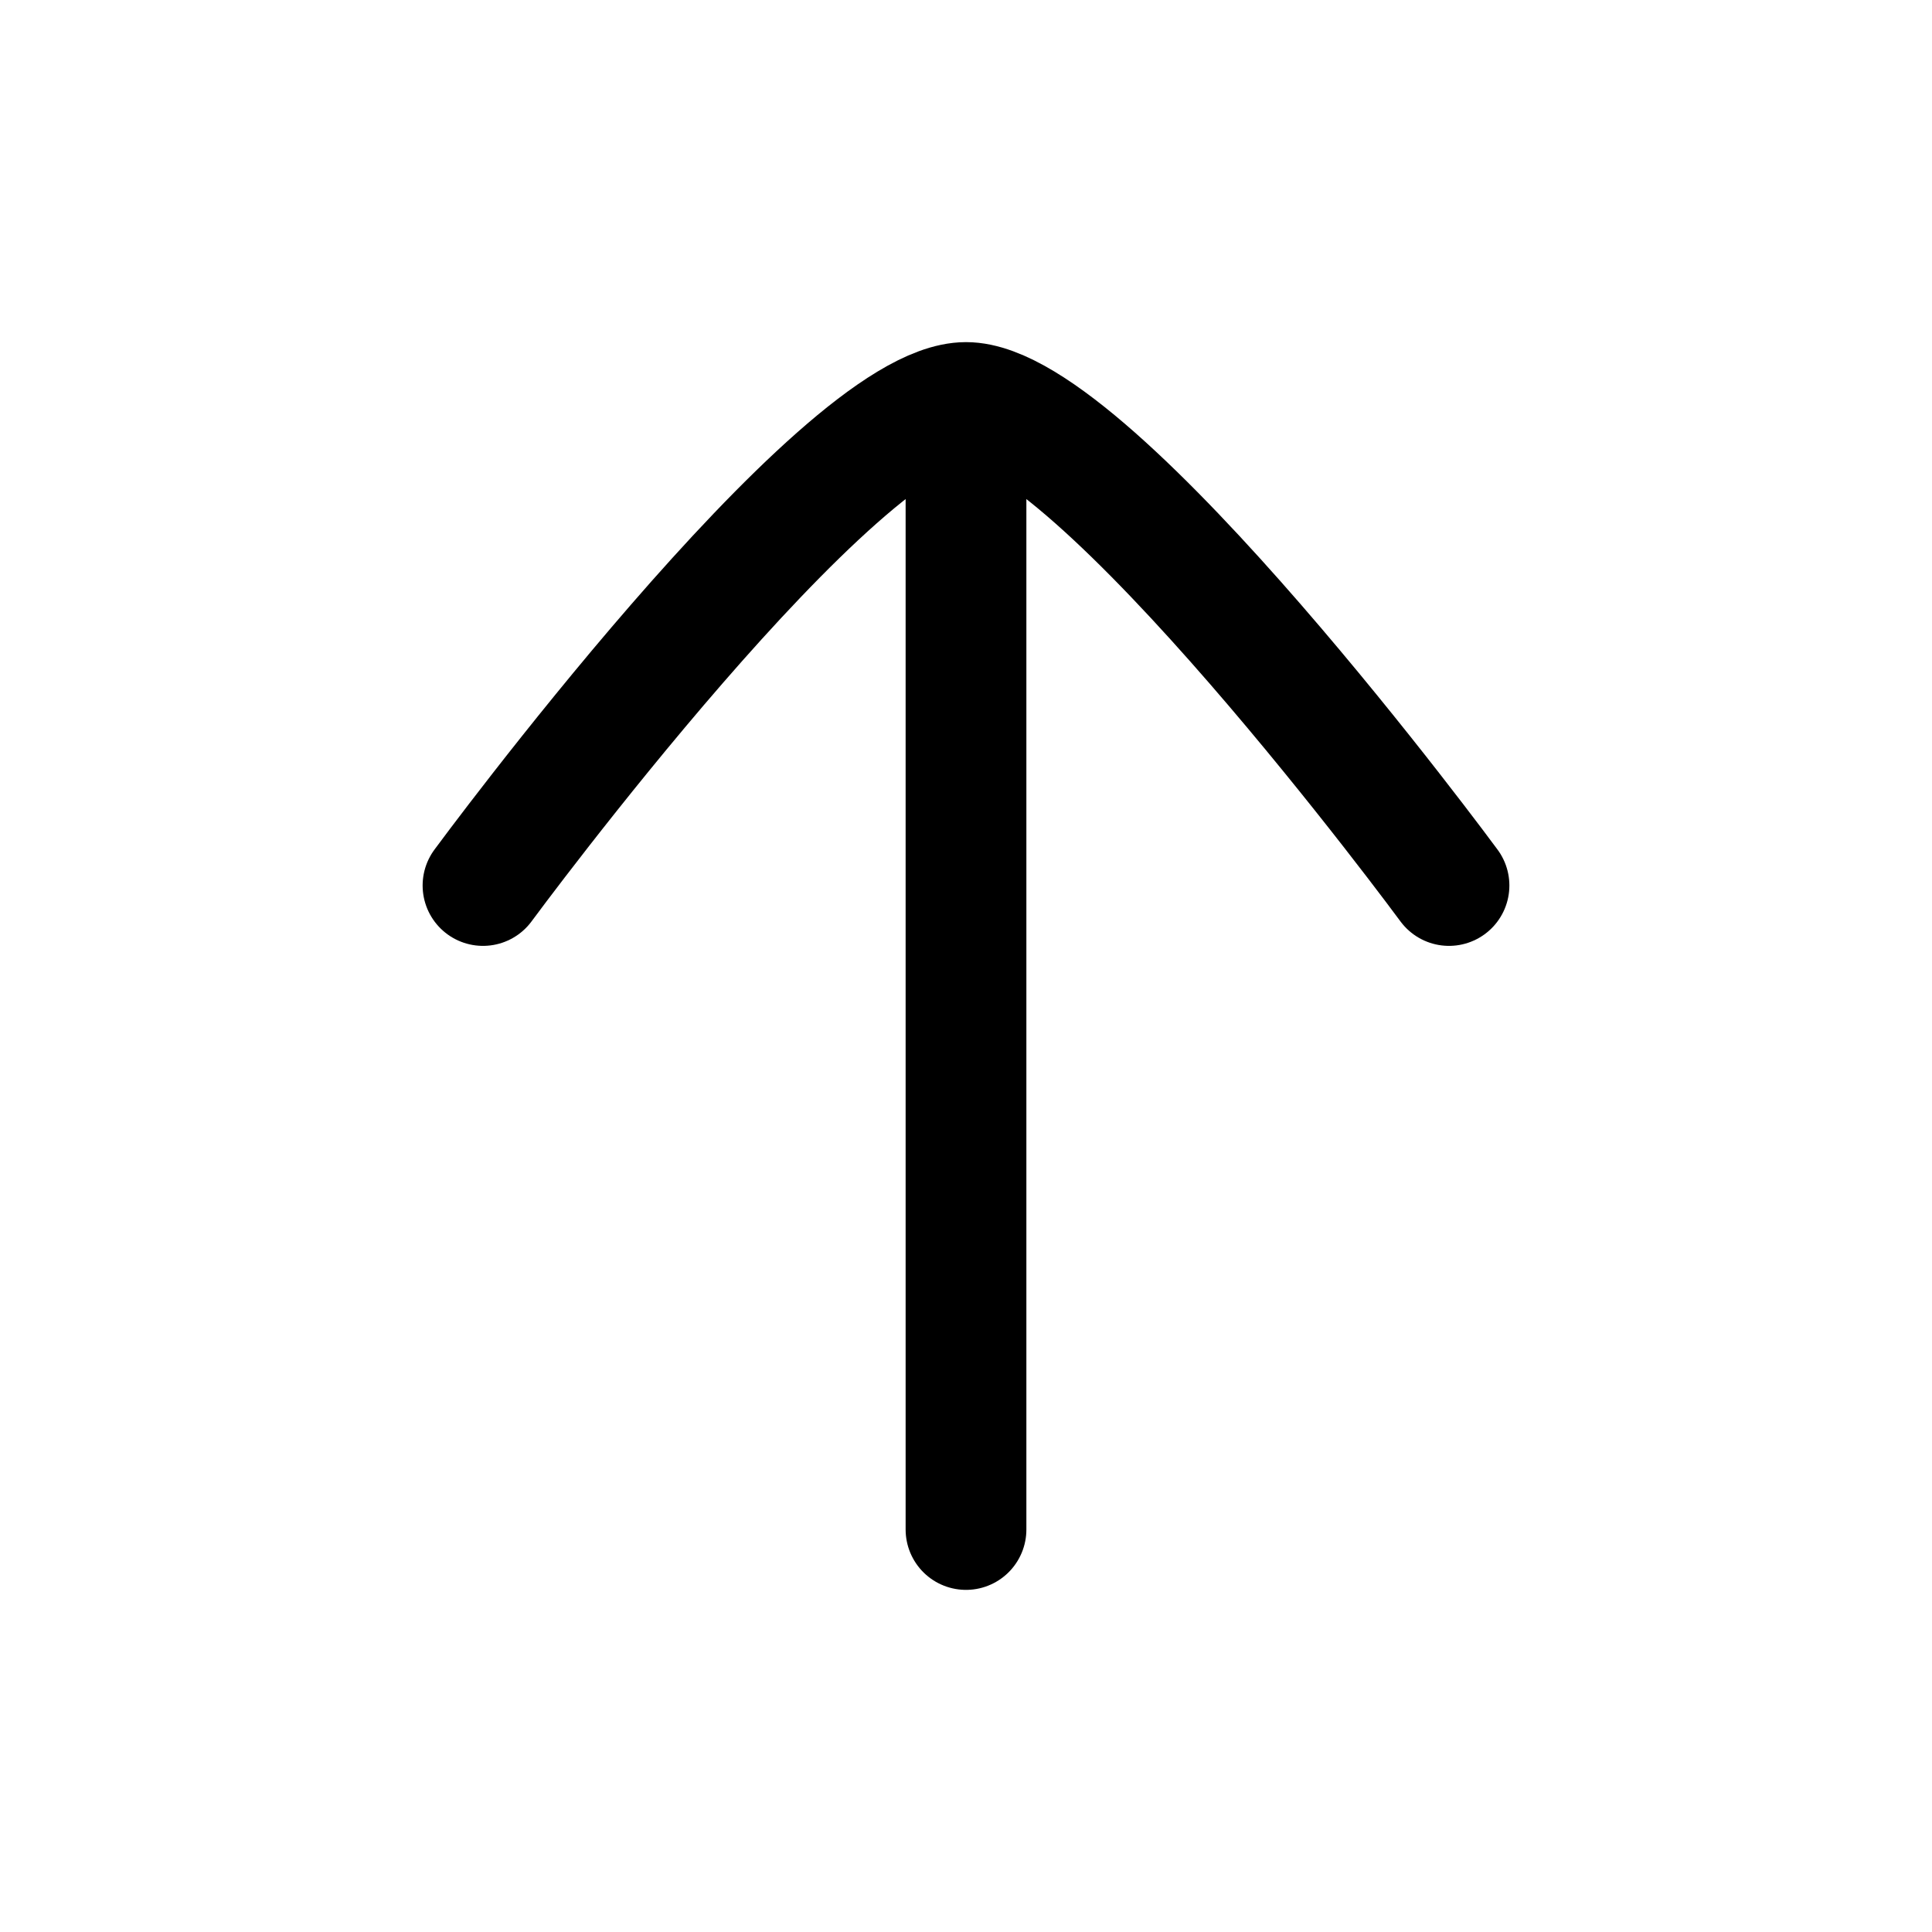
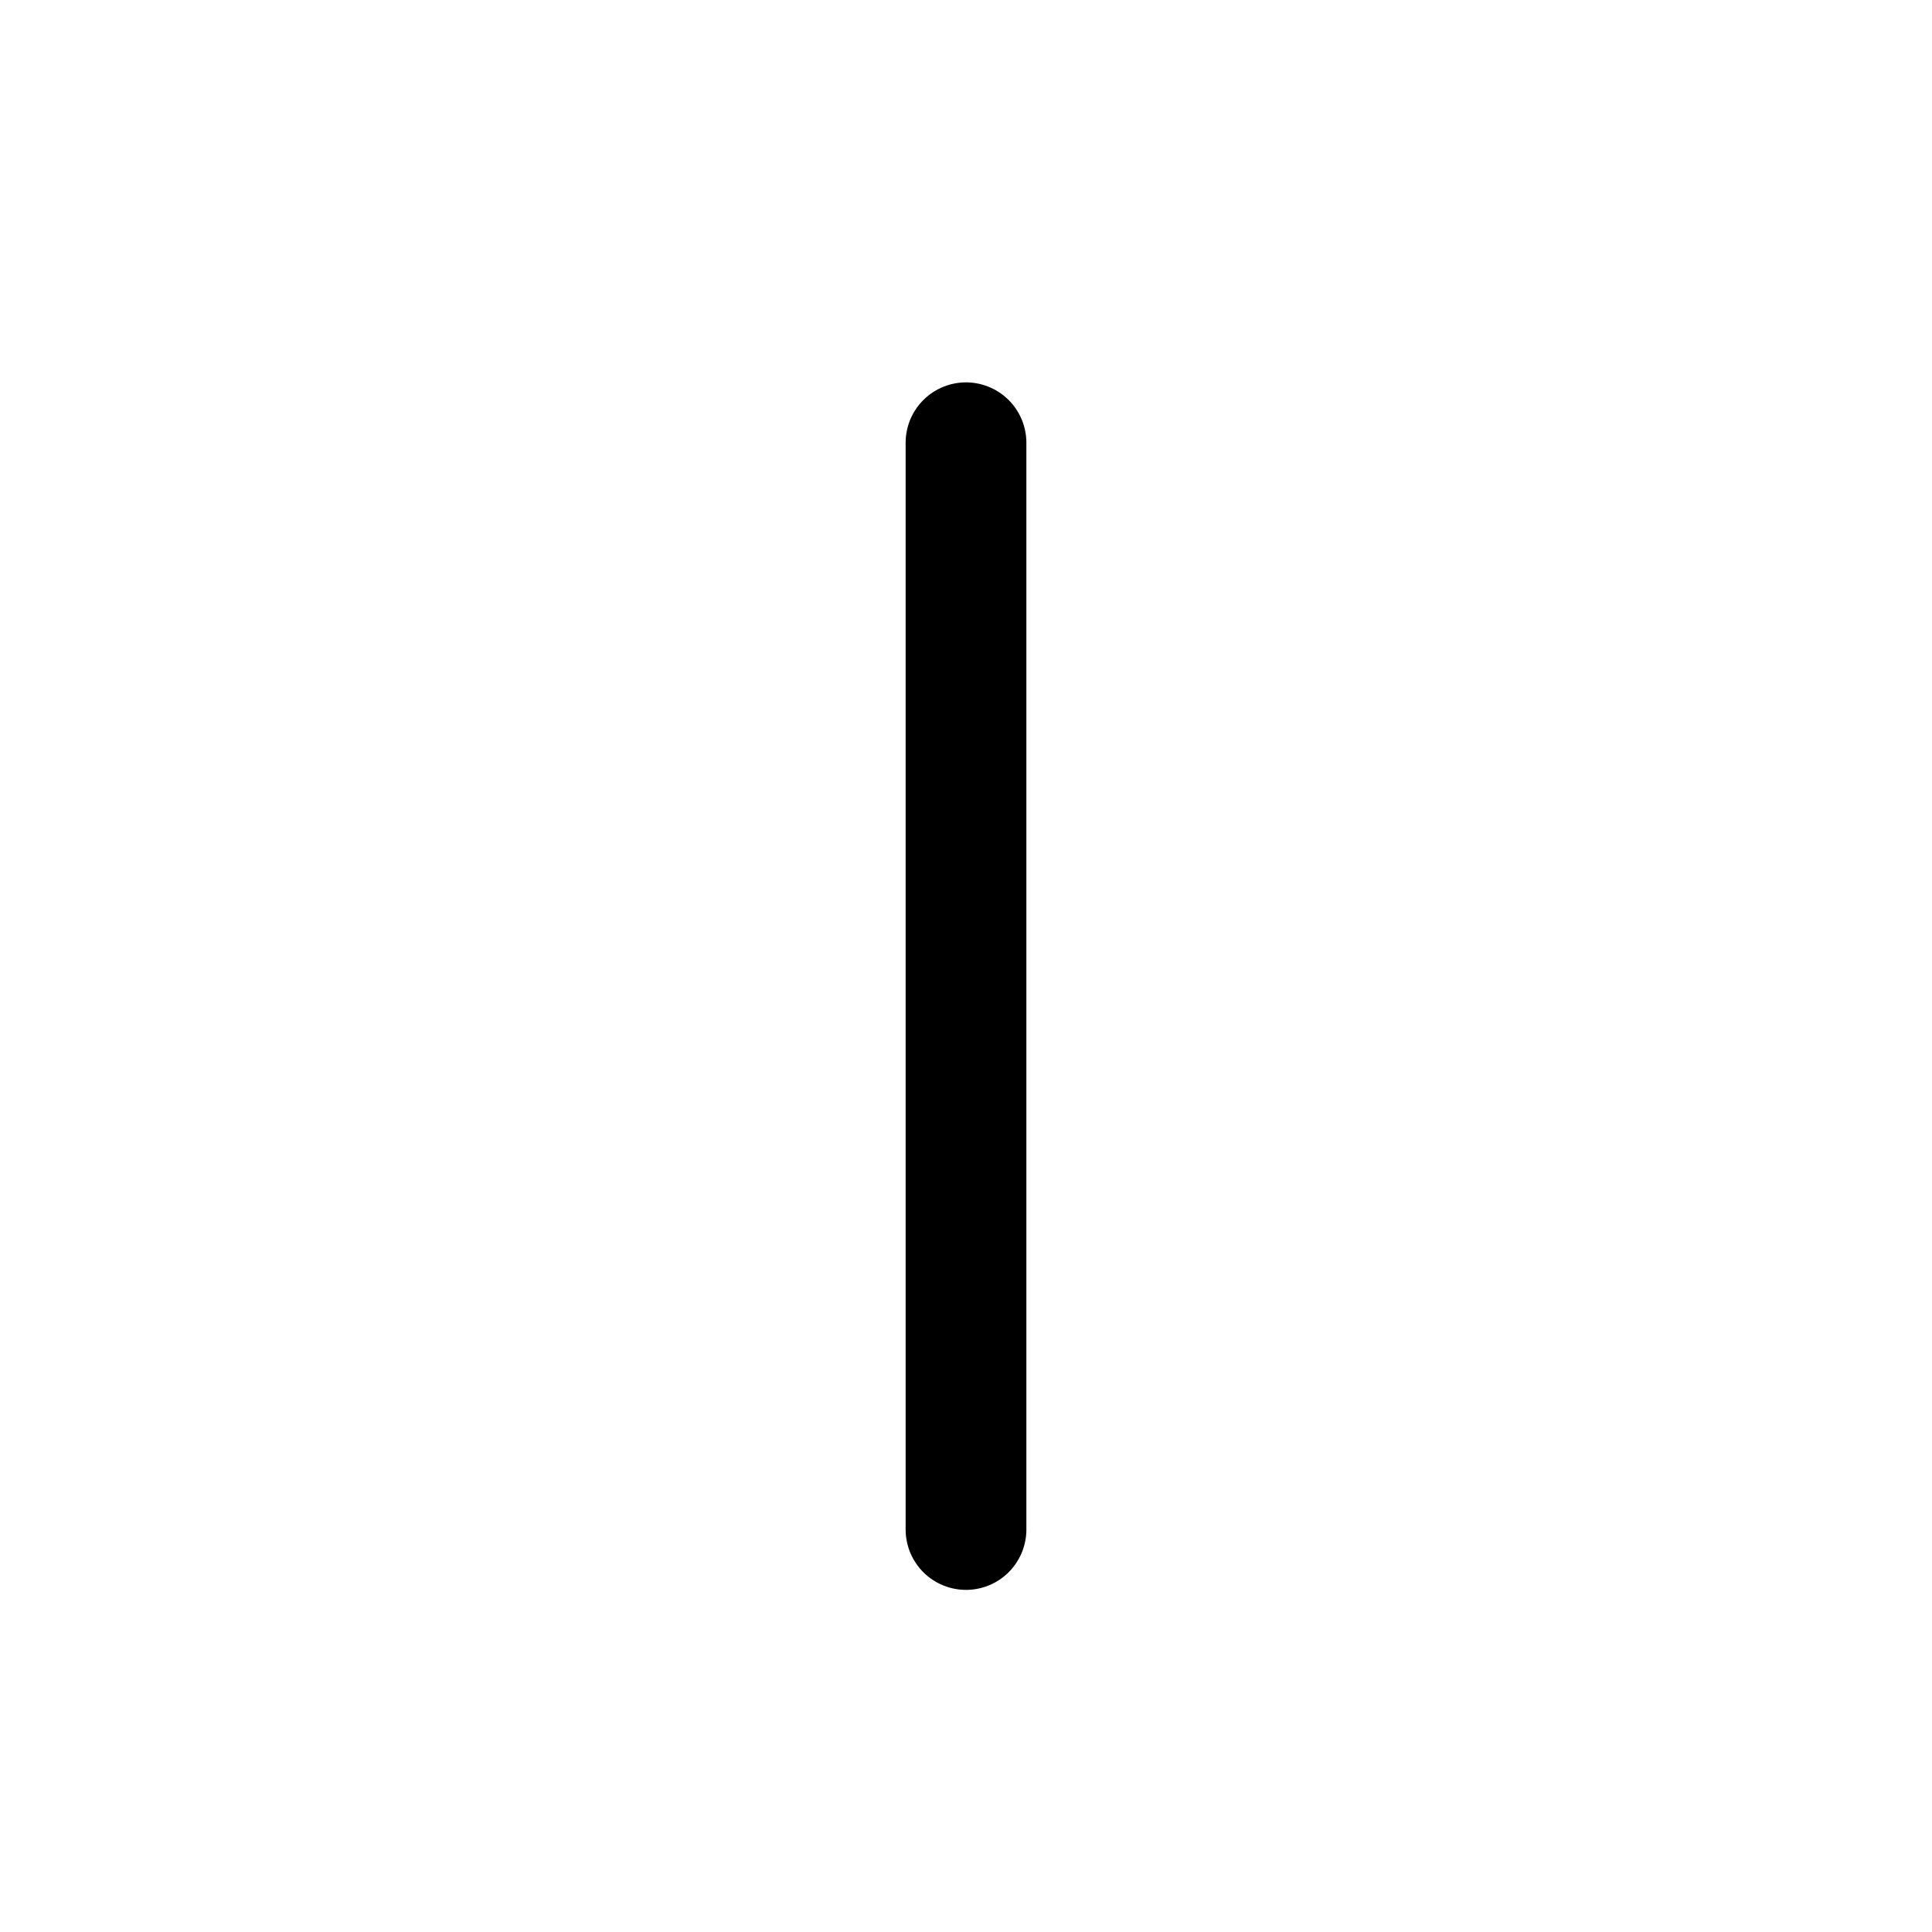
<svg xmlns="http://www.w3.org/2000/svg" viewBox="0 0 24 24" width="24" height="24" color="#000000" fill="none">
  <path d="M12 5.5V19" stroke="currentColor" stroke-width="1.5" stroke-linecap="round" stroke-linejoin="round" />
-   <path d="M18 11C18 11 13.581 5 12 5C10.419 5 6 11 6 11" stroke="currentColor" stroke-width="1.5" stroke-linecap="round" stroke-linejoin="round" />
</svg>